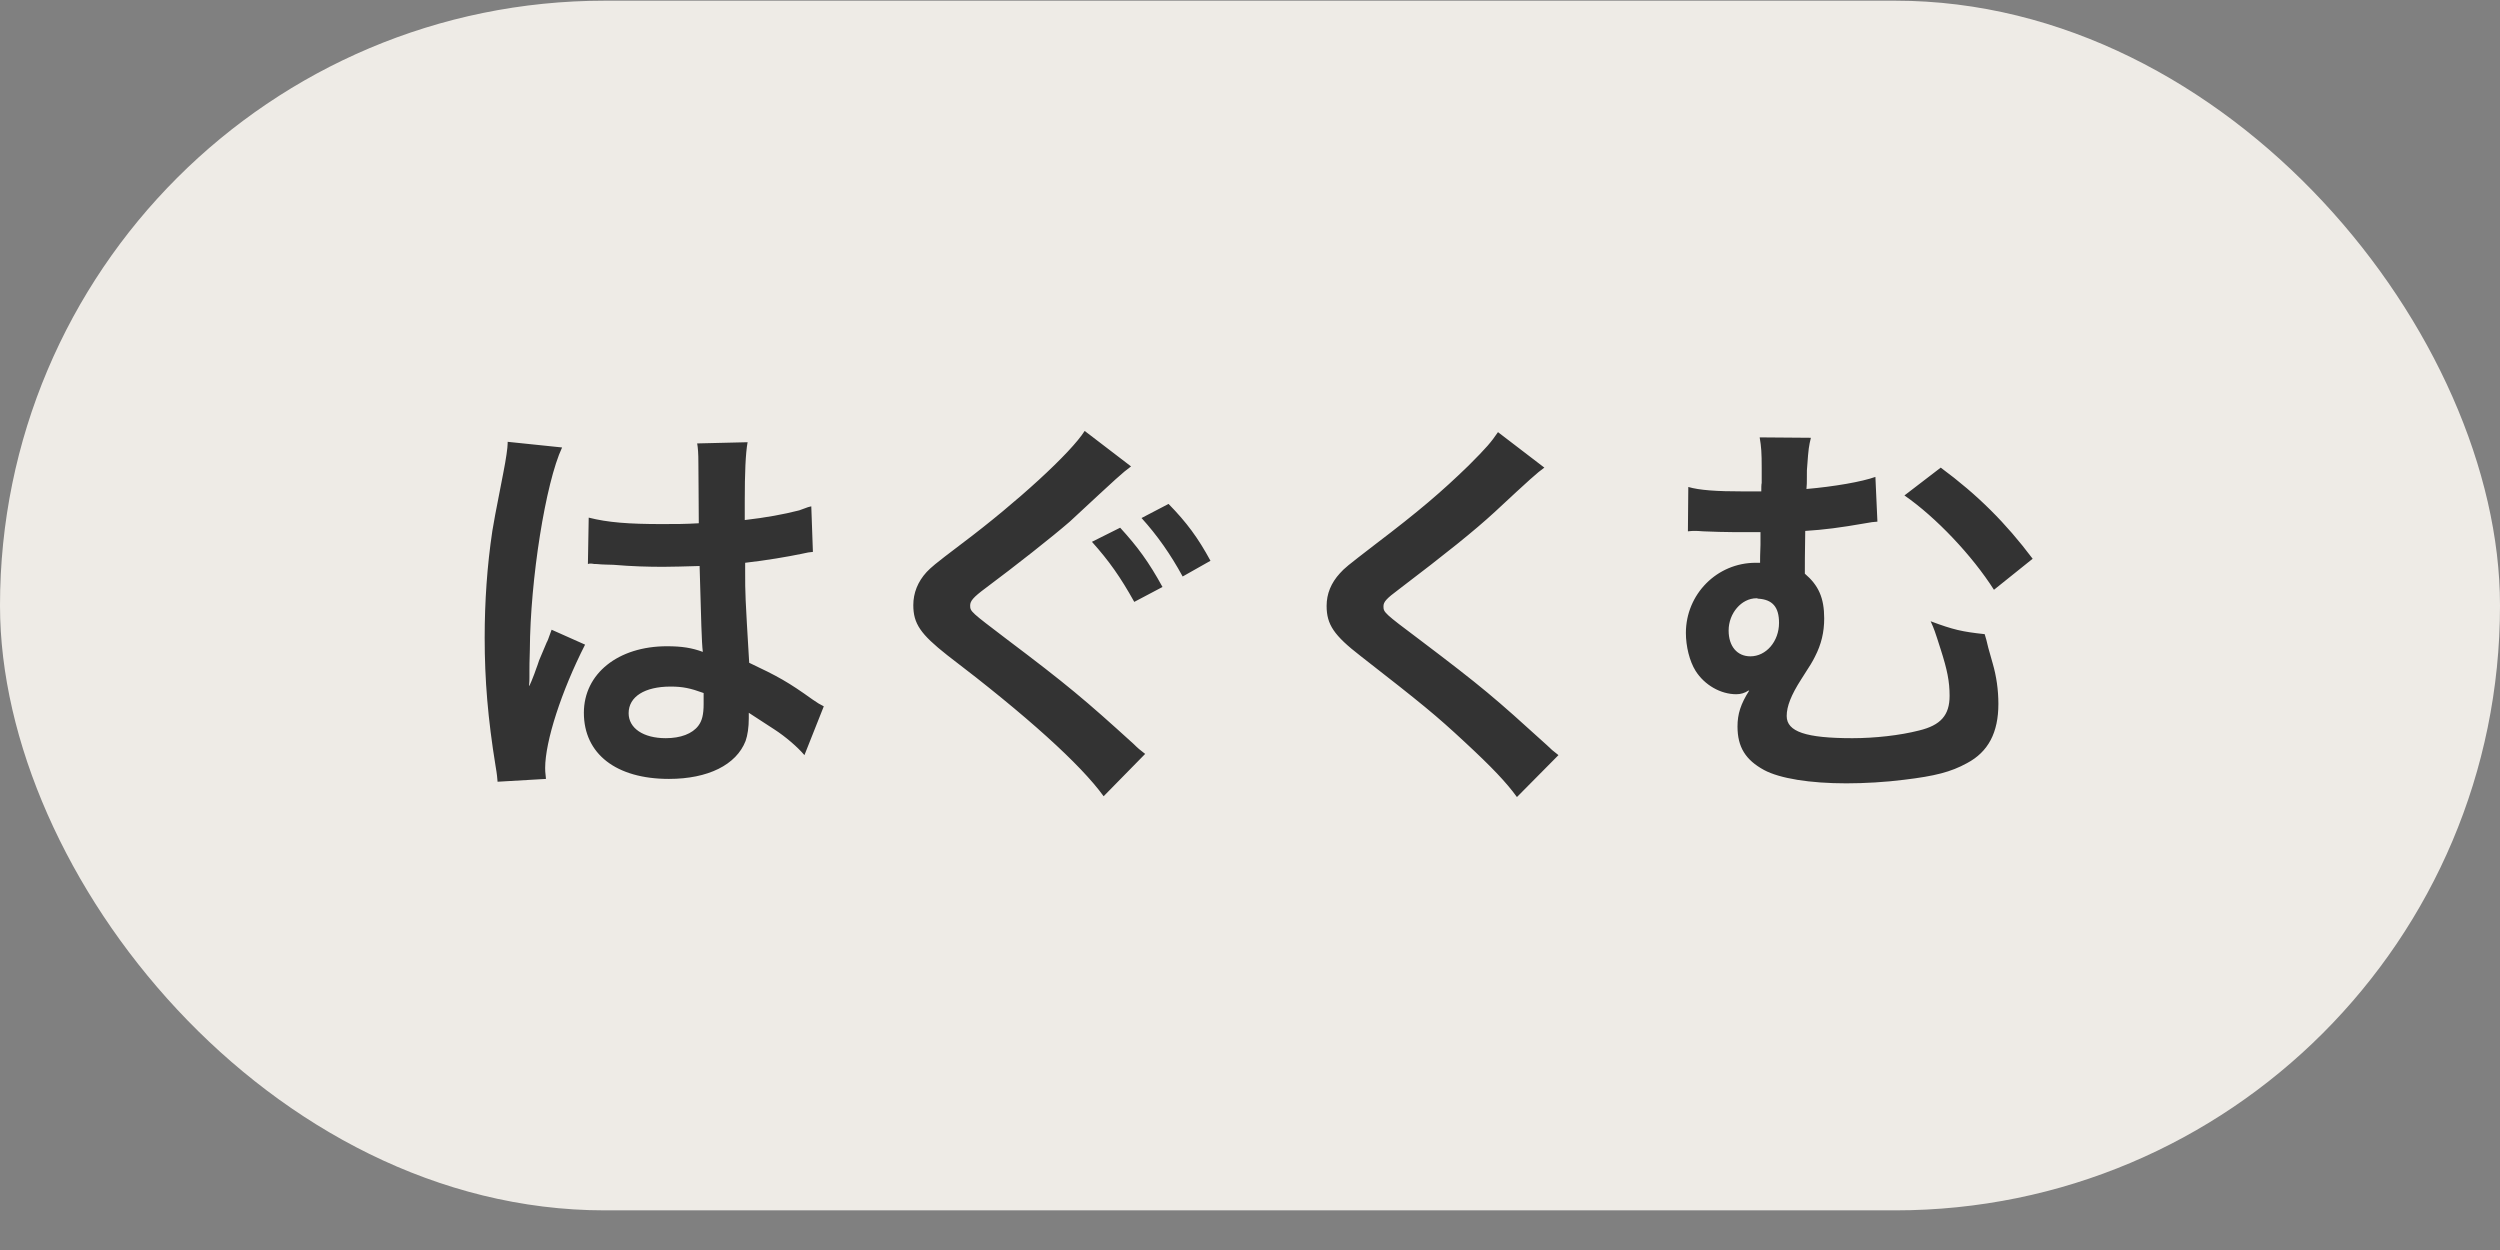
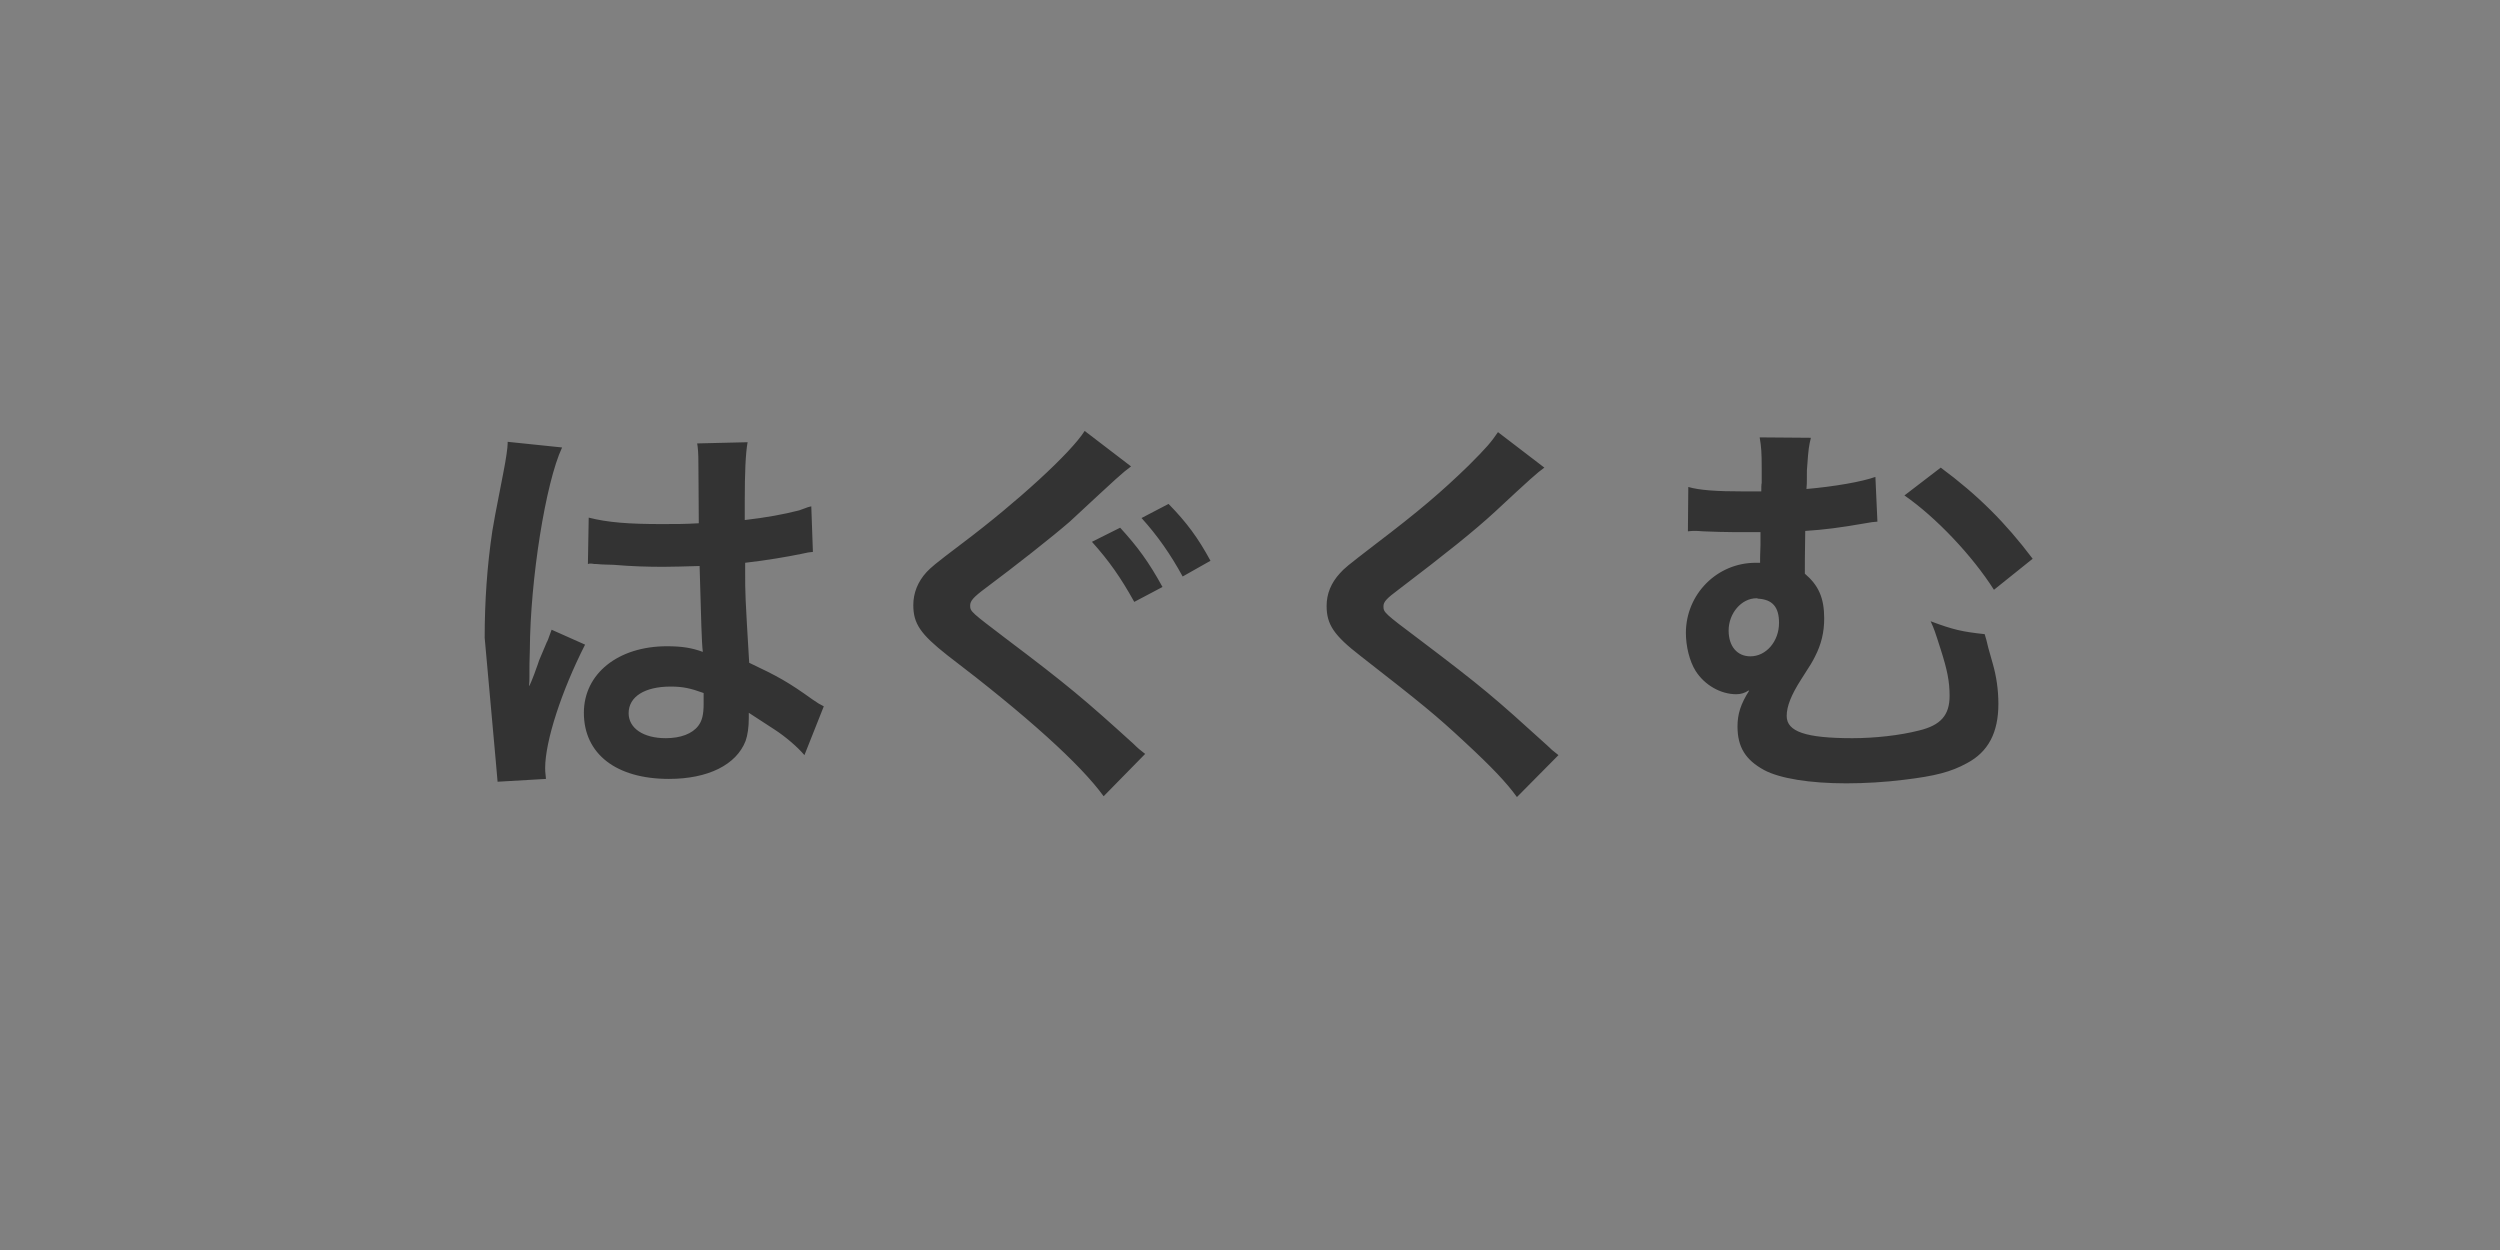
<svg xmlns="http://www.w3.org/2000/svg" width="62" height="31" viewBox="0 0 62 31" fill="none">
  <rect x="0" y="0" width="62" height="31" fill="#808080" stroke="none" />
-   <rect y="0.017" width="62" height="30" rx="15" fill="#EEEBE6" />
-   <path d="M14.58 13.987C14.61 13.977 14.63 13.977 14.64 13.977C14.66 13.977 14.69 13.977 14.74 13.987C14.76 13.987 14.82 13.987 14.91 13.997C14.96 13.997 15.07 14.007 15.21 14.007C15.68 14.047 16.08 14.057 16.45 14.057C16.71 14.057 16.95 14.047 17.35 14.037C17.39 15.427 17.4 15.917 17.43 16.167C17.16 16.067 16.91 16.027 16.54 16.027C15.33 16.027 14.48 16.707 14.48 17.677C14.48 18.697 15.28 19.317 16.59 19.317C17.56 19.317 18.26 18.967 18.49 18.377C18.54 18.237 18.57 18.037 18.57 17.817C18.57 17.757 18.57 17.737 18.57 17.677C18.63 17.717 18.86 17.867 19.2 18.087C19.48 18.267 19.78 18.527 19.95 18.727L20.43 17.517C20.33 17.467 20.28 17.437 20.15 17.347C19.55 16.917 19.3 16.777 18.58 16.437C18.48 14.757 18.48 14.737 18.48 14.177C18.48 14.047 18.48 14.047 18.48 13.957C19.01 13.897 19.53 13.807 19.87 13.737C20.05 13.697 20.06 13.697 20.16 13.687L20.12 12.557L20.04 12.577C19.88 12.637 19.88 12.637 19.82 12.657C19.43 12.757 18.99 12.837 18.47 12.897C18.47 12.697 18.47 12.547 18.47 12.437C18.47 11.727 18.49 11.247 18.54 10.967L17.29 10.997C17.31 11.107 17.32 11.257 17.32 11.477C17.32 11.887 17.33 12.387 17.33 12.977C16.98 12.997 16.76 12.997 16.41 12.997C15.59 12.997 15.07 12.957 14.6 12.837L14.58 13.987ZM17.45 17.187C17.45 17.187 17.45 17.347 17.45 17.457C17.45 17.727 17.41 17.877 17.32 17.997C17.17 18.197 16.88 18.307 16.51 18.307C15.95 18.307 15.59 18.057 15.59 17.687C15.59 17.277 15.99 17.027 16.63 17.027C16.93 17.027 17.12 17.067 17.45 17.187ZM13.54 19.317C13.52 19.127 13.52 19.117 13.52 19.047C13.52 18.387 13.92 17.147 14.51 15.987L13.68 15.617C13.59 15.867 13.58 15.897 13.56 15.927C13.46 16.167 13.46 16.167 13.37 16.377C13.32 16.537 13.27 16.647 13.25 16.717C13.18 16.897 13.18 16.897 13.13 17.007H13.12C13.13 16.897 13.13 16.877 13.13 16.797C13.13 16.707 13.13 16.707 13.13 16.637C13.13 16.477 13.13 16.477 13.14 16.117C13.15 14.377 13.53 11.967 13.94 11.097L12.59 10.957C12.59 10.977 12.59 10.987 12.59 10.997C12.59 11.097 12.55 11.387 12.48 11.737C12.26 12.867 12.26 12.867 12.21 13.167C12.08 14.037 12.02 14.917 12.02 15.817C12.02 16.867 12.1 17.827 12.29 18.997C12.33 19.227 12.33 19.287 12.34 19.387L13.54 19.317ZM26.9 10.687C26.56 11.227 25.23 12.447 23.86 13.477C23.12 14.037 23.11 14.057 22.98 14.187C22.76 14.427 22.65 14.707 22.65 15.007C22.65 15.467 22.83 15.727 23.49 16.247C25.46 17.747 26.8 18.957 27.37 19.747L28.4 18.697C28.27 18.597 28.22 18.557 28.11 18.447C26.91 17.357 26.46 16.977 24.96 15.847C24.08 15.177 24.06 15.167 24.06 15.017C24.06 14.907 24.13 14.817 24.44 14.587C25.19 14.027 26.08 13.327 26.53 12.937C27.77 11.787 27.81 11.747 28.05 11.567L26.9 10.687ZM27.08 13.437C27.51 13.917 27.79 14.317 28.13 14.927L28.83 14.557C28.49 13.937 28.21 13.557 27.78 13.087L27.08 13.437ZM30.02 13.907C29.71 13.337 29.43 12.957 28.98 12.497L28.31 12.847C28.7 13.277 29.03 13.747 29.33 14.297L30.02 13.907ZM37.15 10.717C36.98 10.967 36.87 11.097 36.42 11.547C35.75 12.197 35.19 12.677 34.11 13.497C33.37 14.067 33.36 14.077 33.23 14.217C33.01 14.457 32.9 14.727 32.9 15.027C32.9 15.487 33.08 15.757 33.74 16.267C35.28 17.467 35.61 17.737 36.32 18.397C37 19.027 37.36 19.407 37.62 19.767L38.65 18.727C38.52 18.627 38.46 18.577 38.36 18.477C37.06 17.297 36.77 17.047 35.21 15.867C34.33 15.207 34.31 15.187 34.31 15.037C34.31 14.927 34.38 14.847 34.69 14.617C35.86 13.727 36.56 13.167 37.07 12.697C37.94 11.887 38.13 11.717 38.3 11.597L37.15 10.717ZM46.51 11.827C46.18 11.947 45.49 12.067 44.8 12.127C44.81 12.007 44.81 11.977 44.81 11.887C44.81 11.647 44.81 11.647 44.82 11.547C44.85 11.127 44.86 11.067 44.91 10.857L43.64 10.847C43.68 11.087 43.69 11.217 43.69 11.607C43.69 11.707 43.69 11.837 43.69 11.977C43.68 12.017 43.68 12.097 43.68 12.187C43.39 12.187 43.32 12.187 43.25 12.187C42.55 12.187 42.15 12.157 41.87 12.077L41.86 13.177C41.93 13.167 41.99 13.167 42.02 13.167C42.07 13.167 42.14 13.167 42.24 13.177C42.53 13.187 42.74 13.197 43.01 13.197C43.1 13.197 43.21 13.197 43.66 13.197C43.66 13.277 43.66 13.277 43.66 13.507C43.65 13.727 43.65 13.887 43.65 13.957C43.6 13.957 43.55 13.957 43.54 13.957C42.58 13.957 41.81 14.737 41.81 15.697C41.81 16.027 41.9 16.397 42.05 16.637C42.27 16.987 42.67 17.217 43.06 17.217C43.17 17.217 43.27 17.187 43.36 17.127H43.38C43.17 17.457 43.09 17.707 43.09 18.017C43.09 18.527 43.29 18.847 43.75 19.097C44.14 19.307 44.89 19.427 45.79 19.427C46.23 19.427 46.77 19.397 47.23 19.337C47.98 19.247 48.38 19.147 48.78 18.927C49.31 18.647 49.56 18.167 49.56 17.457C49.56 17.107 49.51 16.767 49.42 16.457C49.34 16.177 49.34 16.177 49.31 16.067C49.26 15.857 49.26 15.857 49.22 15.727C48.66 15.667 48.44 15.617 47.88 15.407C47.97 15.607 47.98 15.637 48.13 16.107C48.29 16.607 48.35 16.897 48.35 17.257C48.35 17.737 48.13 17.987 47.59 18.117C47.12 18.237 46.5 18.307 45.94 18.307C44.79 18.307 44.31 18.147 44.31 17.757C44.31 17.517 44.42 17.237 44.67 16.847C44.91 16.477 44.95 16.407 45.01 16.287C45.17 15.977 45.24 15.677 45.24 15.337C45.24 14.827 45.1 14.517 44.76 14.227C44.76 13.907 44.76 13.857 44.77 13.167C45.24 13.137 45.63 13.087 46.26 12.977C46.41 12.947 46.45 12.947 46.56 12.937L46.51 11.827ZM43.6 14.847C43.96 14.867 44.12 15.057 44.12 15.447C44.12 15.907 43.8 16.277 43.41 16.277C43.08 16.277 42.87 16.027 42.87 15.637C42.87 15.207 43.19 14.837 43.56 14.837C43.57 14.837 43.58 14.837 43.6 14.847ZM47.23 12.287C48.01 12.827 48.91 13.777 49.45 14.627L50.41 13.857C49.74 12.967 49.05 12.277 48.13 11.597L47.23 12.287Z" fill="#333333" />
+   <path d="M14.58 13.987C14.61 13.977 14.63 13.977 14.64 13.977C14.66 13.977 14.69 13.977 14.74 13.987C14.76 13.987 14.82 13.987 14.91 13.997C14.96 13.997 15.07 14.007 15.21 14.007C15.68 14.047 16.08 14.057 16.45 14.057C16.71 14.057 16.95 14.047 17.35 14.037C17.39 15.427 17.4 15.917 17.43 16.167C17.16 16.067 16.91 16.027 16.54 16.027C15.33 16.027 14.48 16.707 14.48 17.677C14.48 18.697 15.28 19.317 16.59 19.317C17.56 19.317 18.26 18.967 18.49 18.377C18.54 18.237 18.57 18.037 18.57 17.817C18.57 17.757 18.57 17.737 18.57 17.677C18.63 17.717 18.86 17.867 19.2 18.087C19.48 18.267 19.78 18.527 19.95 18.727L20.43 17.517C20.33 17.467 20.28 17.437 20.15 17.347C19.55 16.917 19.3 16.777 18.58 16.437C18.48 14.757 18.48 14.737 18.48 14.177C18.48 14.047 18.48 14.047 18.48 13.957C19.01 13.897 19.53 13.807 19.87 13.737C20.05 13.697 20.06 13.697 20.16 13.687L20.12 12.557L20.04 12.577C19.88 12.637 19.88 12.637 19.82 12.657C19.43 12.757 18.99 12.837 18.47 12.897C18.47 12.697 18.47 12.547 18.47 12.437C18.47 11.727 18.49 11.247 18.54 10.967L17.29 10.997C17.31 11.107 17.32 11.257 17.32 11.477C17.32 11.887 17.33 12.387 17.33 12.977C16.98 12.997 16.76 12.997 16.41 12.997C15.59 12.997 15.07 12.957 14.6 12.837L14.58 13.987ZM17.45 17.187C17.45 17.187 17.45 17.347 17.45 17.457C17.45 17.727 17.41 17.877 17.32 17.997C17.17 18.197 16.88 18.307 16.51 18.307C15.95 18.307 15.59 18.057 15.59 17.687C15.59 17.277 15.99 17.027 16.63 17.027C16.93 17.027 17.12 17.067 17.45 17.187ZM13.54 19.317C13.52 19.127 13.52 19.117 13.52 19.047C13.52 18.387 13.92 17.147 14.51 15.987L13.68 15.617C13.59 15.867 13.58 15.897 13.56 15.927C13.46 16.167 13.46 16.167 13.37 16.377C13.32 16.537 13.27 16.647 13.25 16.717C13.18 16.897 13.18 16.897 13.13 17.007H13.12C13.13 16.897 13.13 16.877 13.13 16.797C13.13 16.707 13.13 16.707 13.13 16.637C13.13 16.477 13.13 16.477 13.14 16.117C13.15 14.377 13.53 11.967 13.94 11.097L12.59 10.957C12.59 10.977 12.59 10.987 12.59 10.997C12.59 11.097 12.55 11.387 12.48 11.737C12.26 12.867 12.26 12.867 12.21 13.167C12.08 14.037 12.02 14.917 12.02 15.817C12.33 19.227 12.33 19.287 12.34 19.387L13.54 19.317ZM26.9 10.687C26.56 11.227 25.23 12.447 23.86 13.477C23.12 14.037 23.11 14.057 22.98 14.187C22.76 14.427 22.65 14.707 22.65 15.007C22.65 15.467 22.83 15.727 23.49 16.247C25.46 17.747 26.8 18.957 27.37 19.747L28.4 18.697C28.27 18.597 28.22 18.557 28.11 18.447C26.91 17.357 26.46 16.977 24.96 15.847C24.08 15.177 24.06 15.167 24.06 15.017C24.06 14.907 24.13 14.817 24.44 14.587C25.19 14.027 26.08 13.327 26.53 12.937C27.77 11.787 27.81 11.747 28.05 11.567L26.9 10.687ZM27.08 13.437C27.51 13.917 27.79 14.317 28.13 14.927L28.83 14.557C28.49 13.937 28.21 13.557 27.78 13.087L27.08 13.437ZM30.02 13.907C29.71 13.337 29.43 12.957 28.98 12.497L28.31 12.847C28.7 13.277 29.03 13.747 29.33 14.297L30.02 13.907ZM37.15 10.717C36.98 10.967 36.87 11.097 36.42 11.547C35.75 12.197 35.19 12.677 34.11 13.497C33.37 14.067 33.36 14.077 33.23 14.217C33.01 14.457 32.9 14.727 32.9 15.027C32.9 15.487 33.08 15.757 33.74 16.267C35.28 17.467 35.61 17.737 36.32 18.397C37 19.027 37.36 19.407 37.62 19.767L38.65 18.727C38.52 18.627 38.46 18.577 38.36 18.477C37.06 17.297 36.77 17.047 35.21 15.867C34.33 15.207 34.31 15.187 34.31 15.037C34.31 14.927 34.38 14.847 34.69 14.617C35.86 13.727 36.56 13.167 37.07 12.697C37.94 11.887 38.13 11.717 38.3 11.597L37.15 10.717ZM46.51 11.827C46.18 11.947 45.49 12.067 44.8 12.127C44.81 12.007 44.81 11.977 44.81 11.887C44.81 11.647 44.81 11.647 44.82 11.547C44.85 11.127 44.86 11.067 44.91 10.857L43.64 10.847C43.68 11.087 43.69 11.217 43.69 11.607C43.69 11.707 43.69 11.837 43.69 11.977C43.68 12.017 43.68 12.097 43.68 12.187C43.39 12.187 43.32 12.187 43.25 12.187C42.55 12.187 42.15 12.157 41.87 12.077L41.86 13.177C41.93 13.167 41.99 13.167 42.02 13.167C42.07 13.167 42.14 13.167 42.24 13.177C42.53 13.187 42.74 13.197 43.01 13.197C43.1 13.197 43.21 13.197 43.66 13.197C43.66 13.277 43.66 13.277 43.66 13.507C43.65 13.727 43.65 13.887 43.65 13.957C43.6 13.957 43.55 13.957 43.54 13.957C42.58 13.957 41.81 14.737 41.81 15.697C41.81 16.027 41.9 16.397 42.05 16.637C42.27 16.987 42.67 17.217 43.06 17.217C43.17 17.217 43.27 17.187 43.36 17.127H43.38C43.17 17.457 43.09 17.707 43.09 18.017C43.09 18.527 43.29 18.847 43.75 19.097C44.14 19.307 44.89 19.427 45.79 19.427C46.23 19.427 46.77 19.397 47.23 19.337C47.98 19.247 48.38 19.147 48.78 18.927C49.31 18.647 49.56 18.167 49.56 17.457C49.56 17.107 49.51 16.767 49.42 16.457C49.34 16.177 49.34 16.177 49.31 16.067C49.26 15.857 49.26 15.857 49.22 15.727C48.66 15.667 48.44 15.617 47.88 15.407C47.97 15.607 47.98 15.637 48.13 16.107C48.29 16.607 48.35 16.897 48.35 17.257C48.35 17.737 48.13 17.987 47.59 18.117C47.12 18.237 46.5 18.307 45.94 18.307C44.79 18.307 44.31 18.147 44.31 17.757C44.31 17.517 44.42 17.237 44.67 16.847C44.91 16.477 44.95 16.407 45.01 16.287C45.17 15.977 45.24 15.677 45.24 15.337C45.24 14.827 45.1 14.517 44.76 14.227C44.76 13.907 44.76 13.857 44.77 13.167C45.24 13.137 45.63 13.087 46.26 12.977C46.41 12.947 46.45 12.947 46.56 12.937L46.51 11.827ZM43.6 14.847C43.96 14.867 44.12 15.057 44.12 15.447C44.12 15.907 43.8 16.277 43.41 16.277C43.08 16.277 42.87 16.027 42.87 15.637C42.87 15.207 43.19 14.837 43.56 14.837C43.57 14.837 43.58 14.837 43.6 14.847ZM47.23 12.287C48.01 12.827 48.91 13.777 49.45 14.627L50.41 13.857C49.74 12.967 49.05 12.277 48.13 11.597L47.23 12.287Z" fill="#333333" />
</svg>